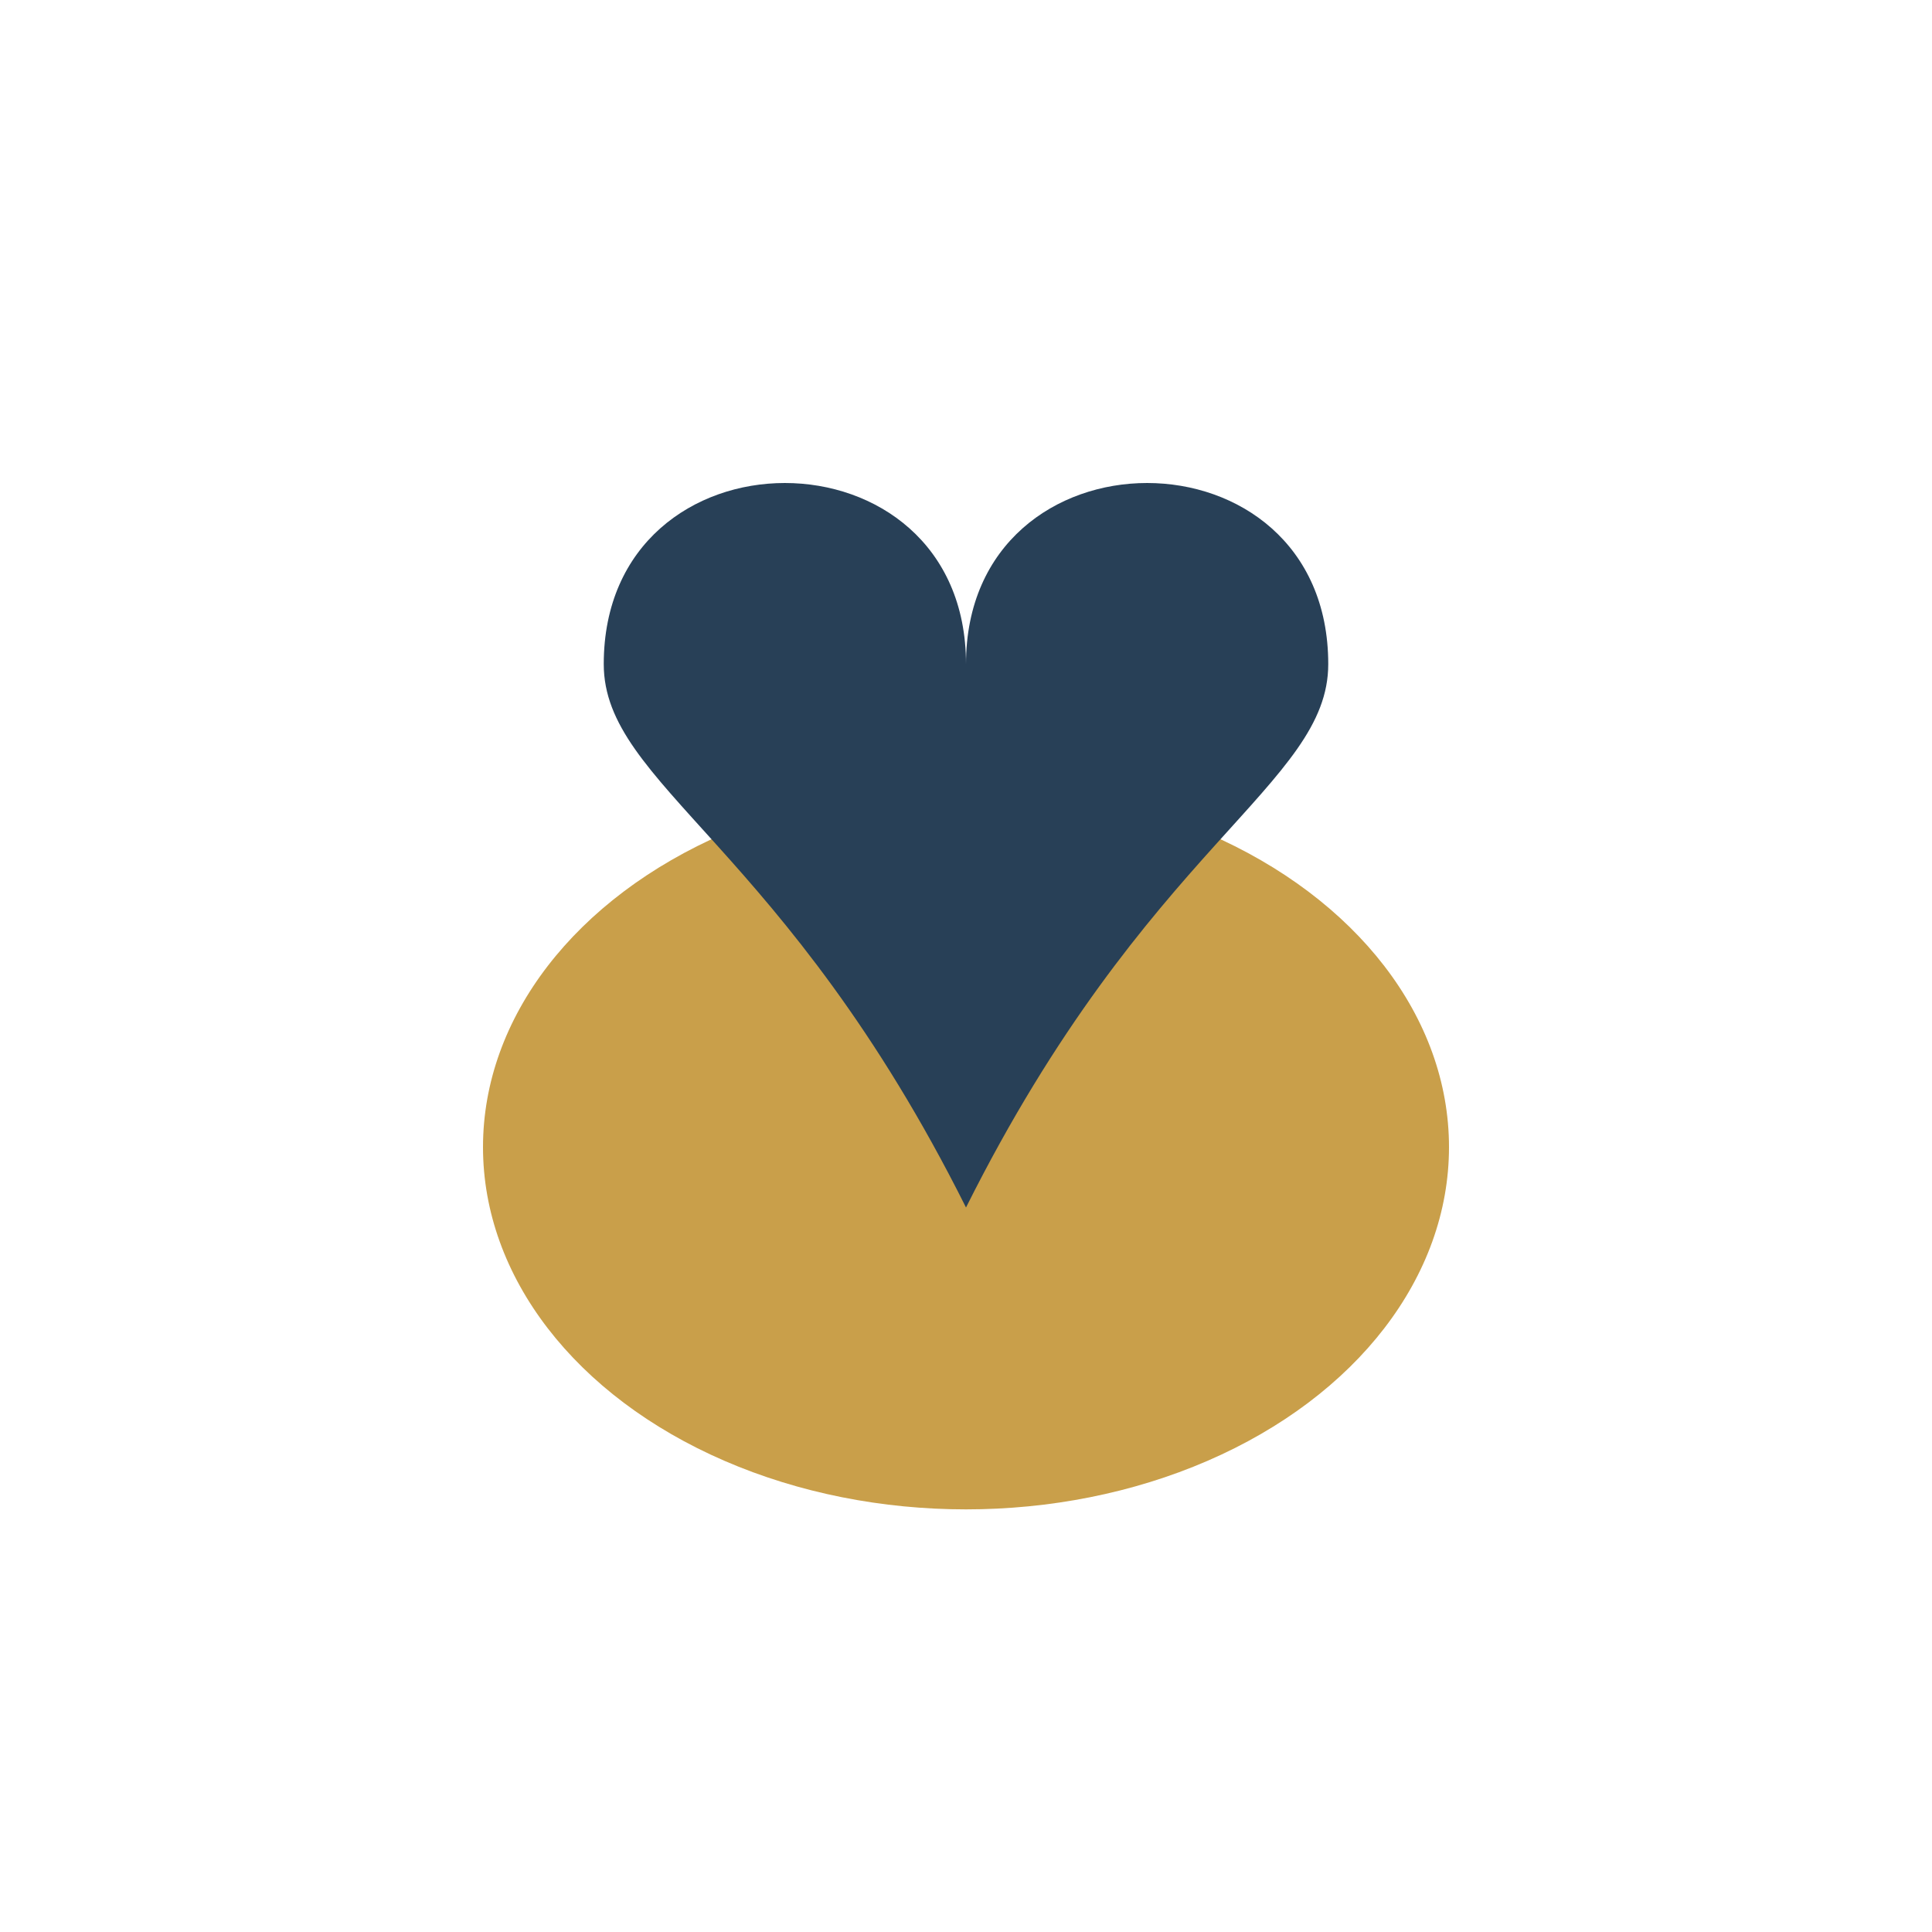
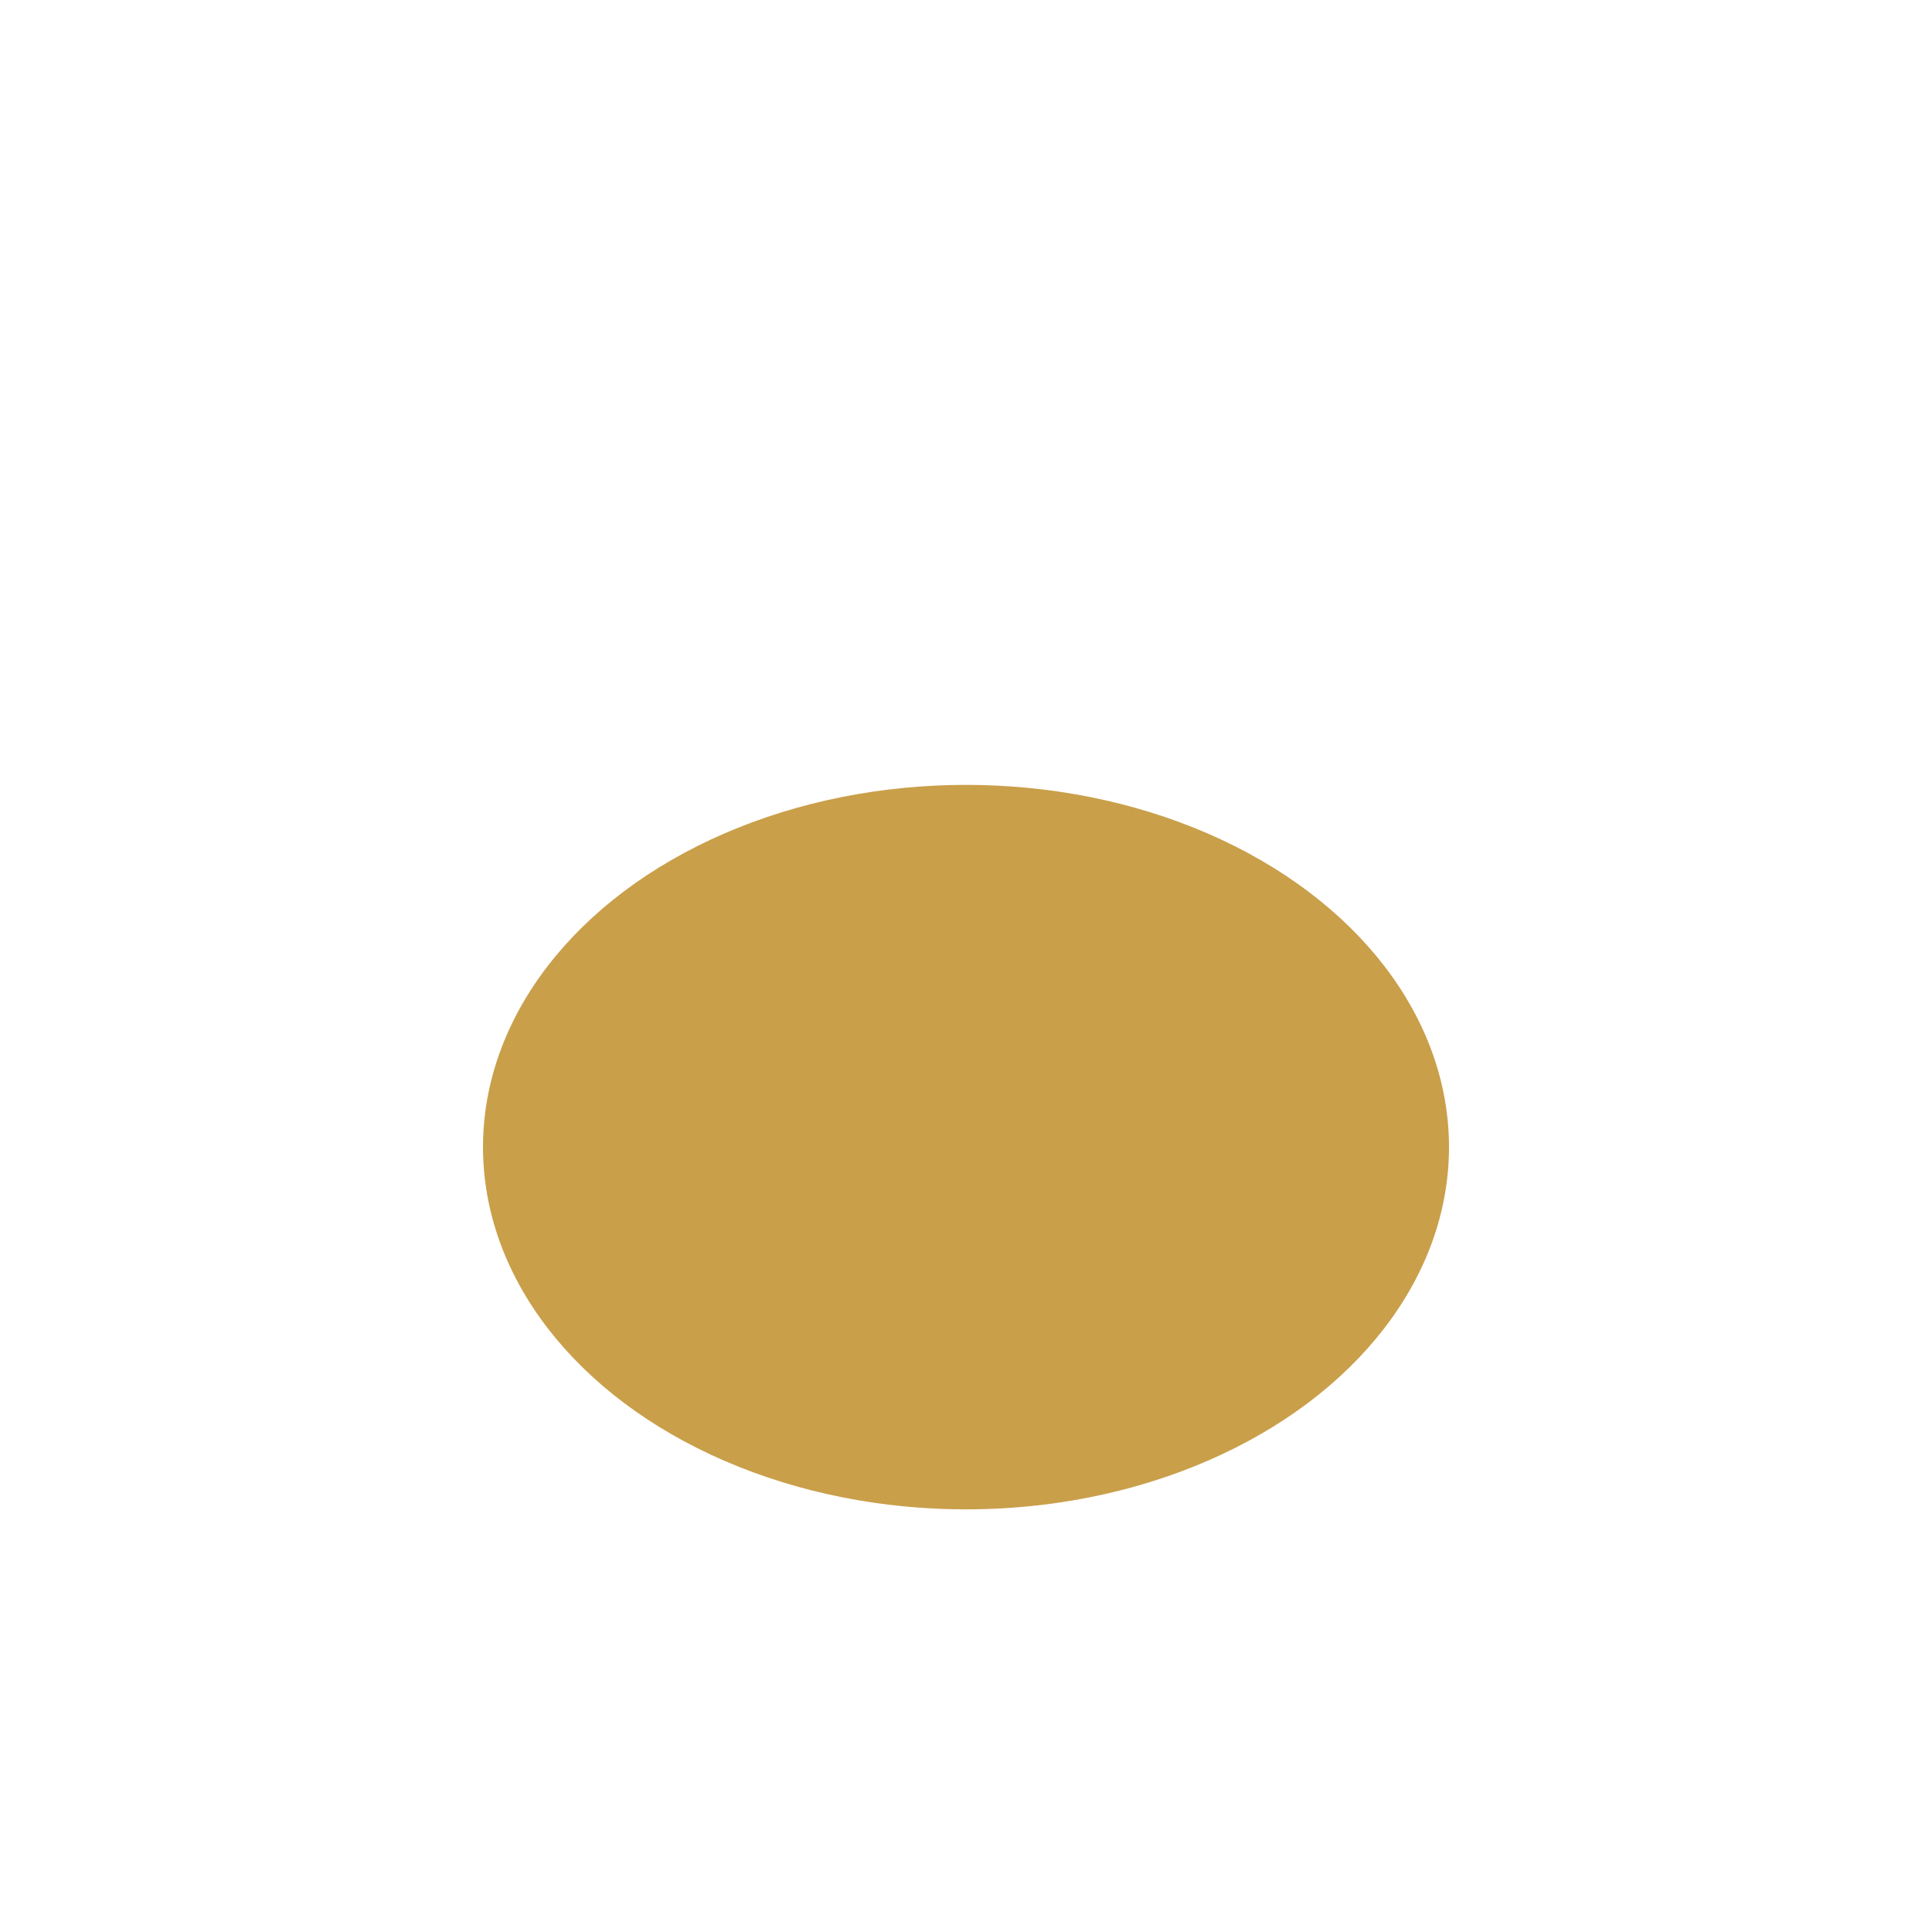
<svg xmlns="http://www.w3.org/2000/svg" width="32" height="32" viewBox="0 0 32 32">
  <ellipse cx="16" cy="19" rx="8" ry="6" fill="#C99F4A" />
-   <path d="M16 11c0-4 6-4 6 0 0 2-3 3-6 9-3-6-6-7-6-9 0-4 6-4 6 0z" fill="#284057" />
</svg>